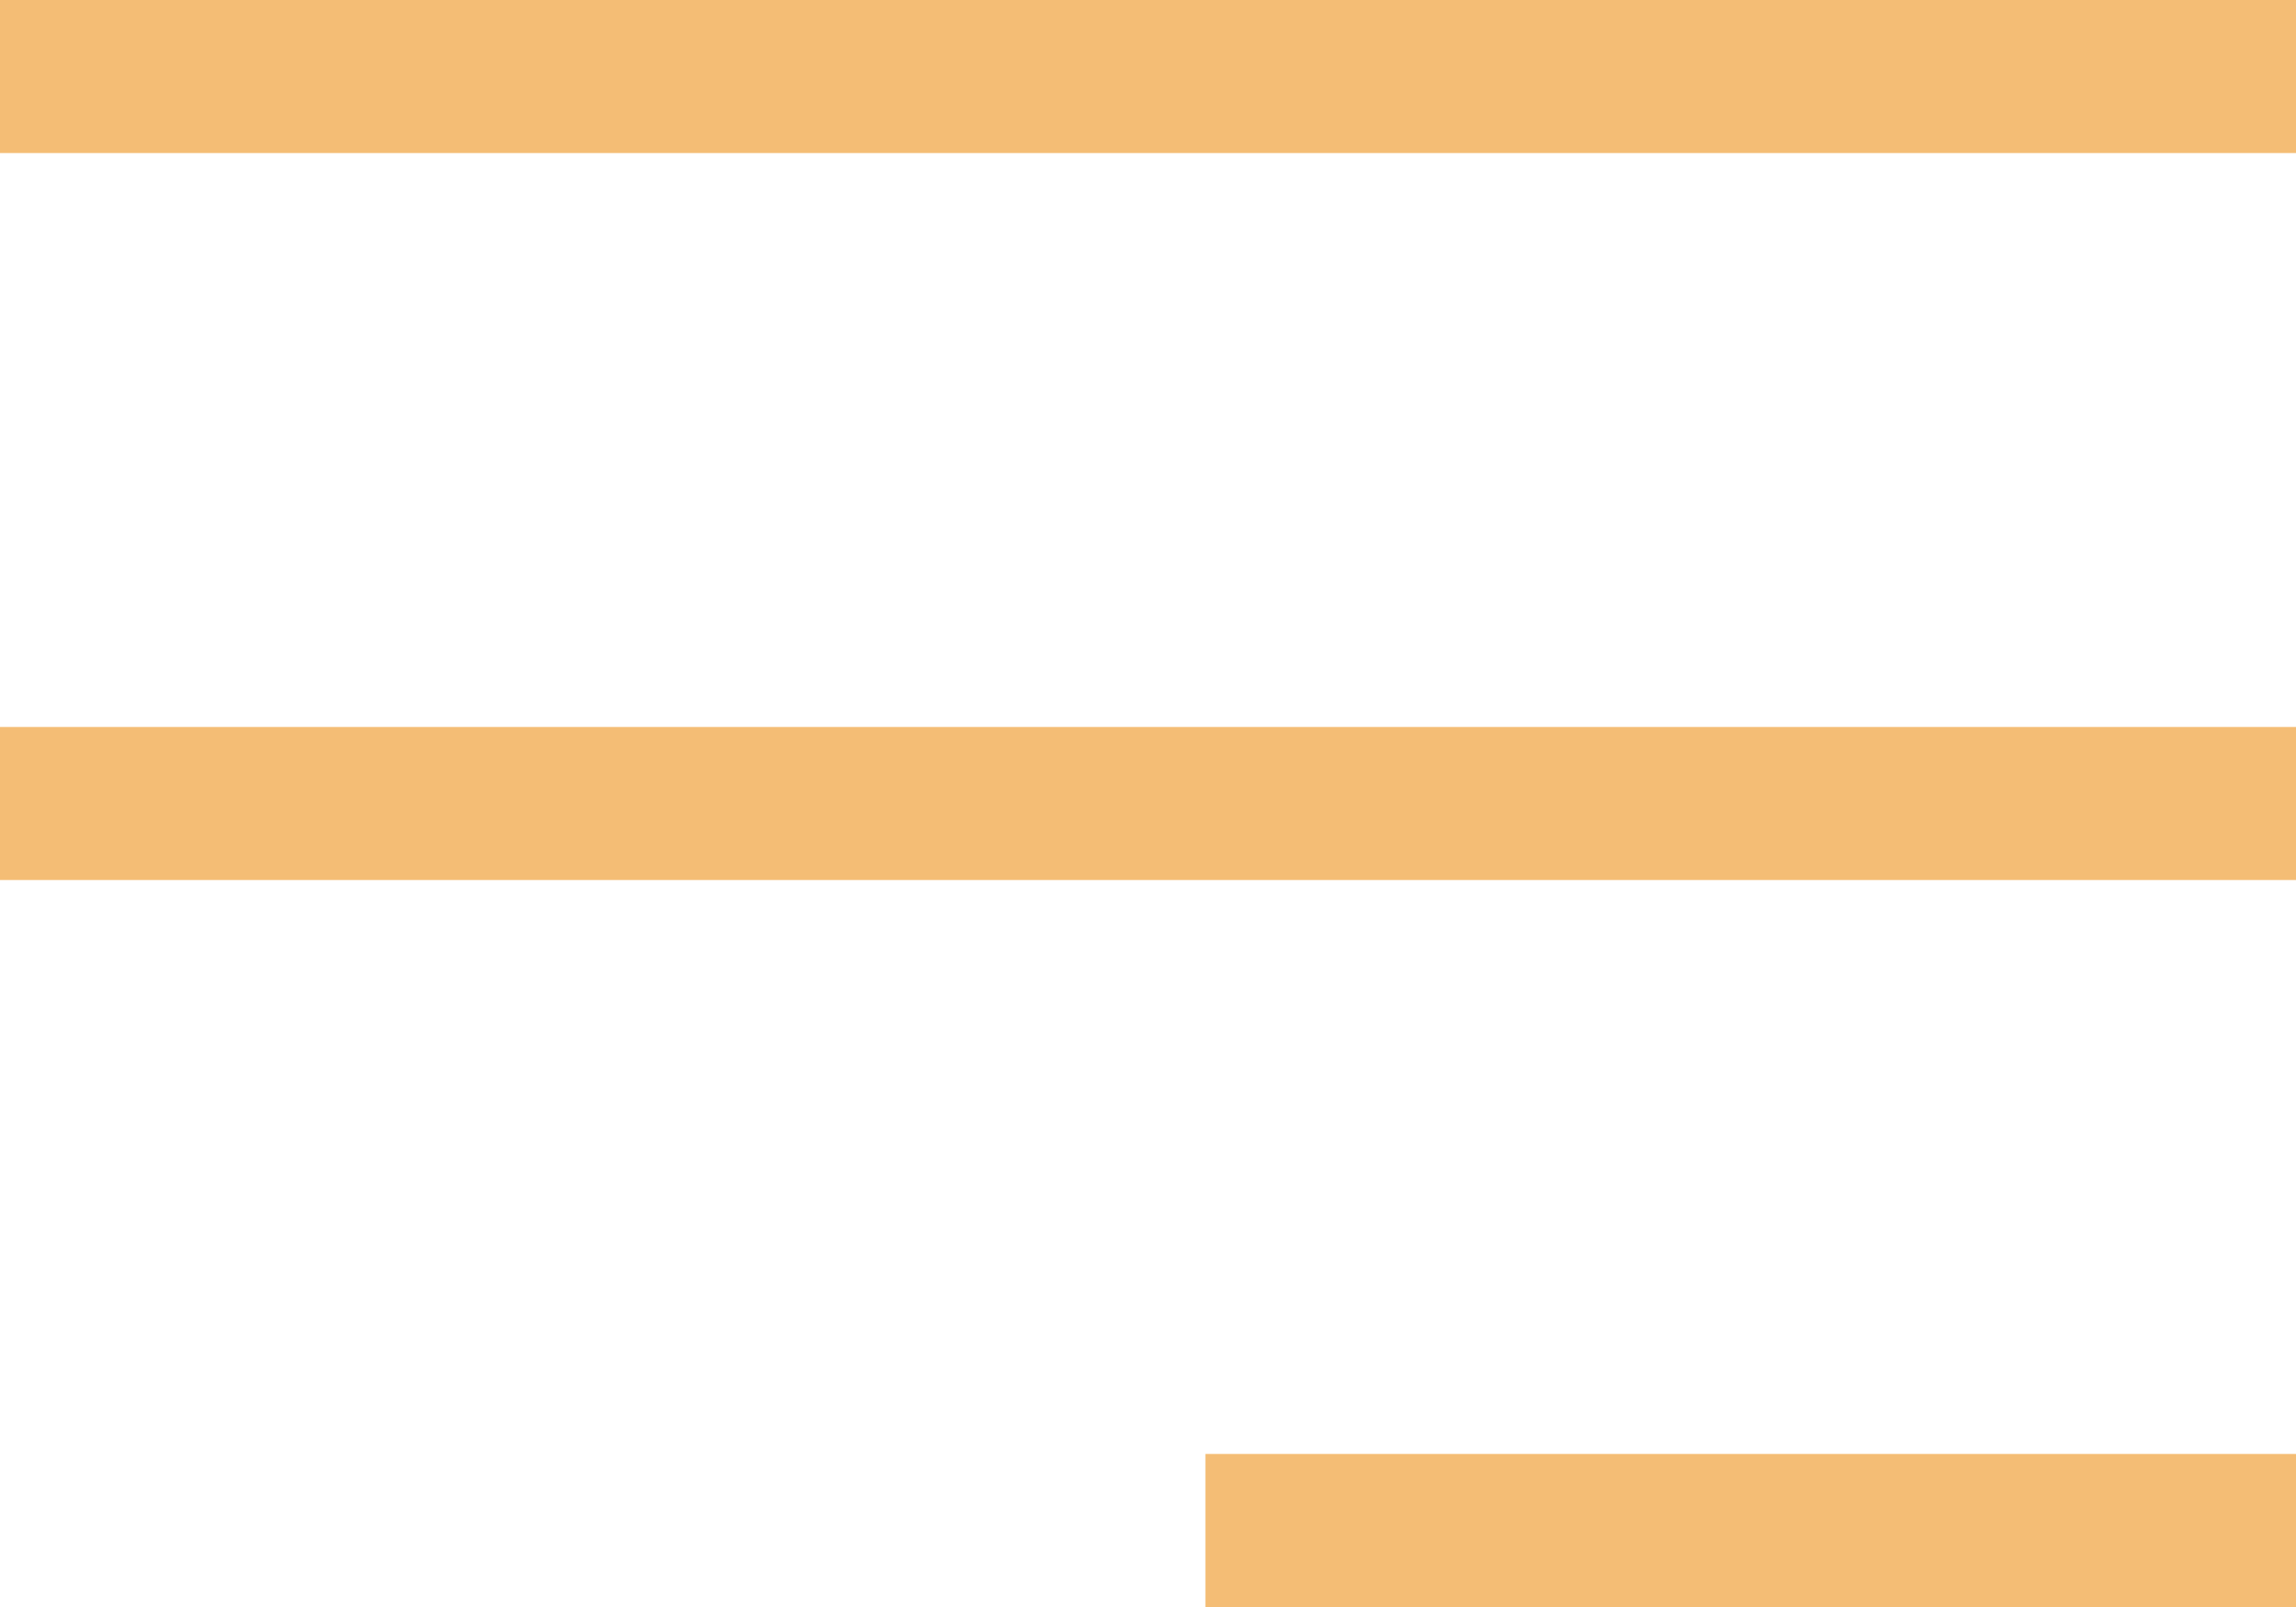
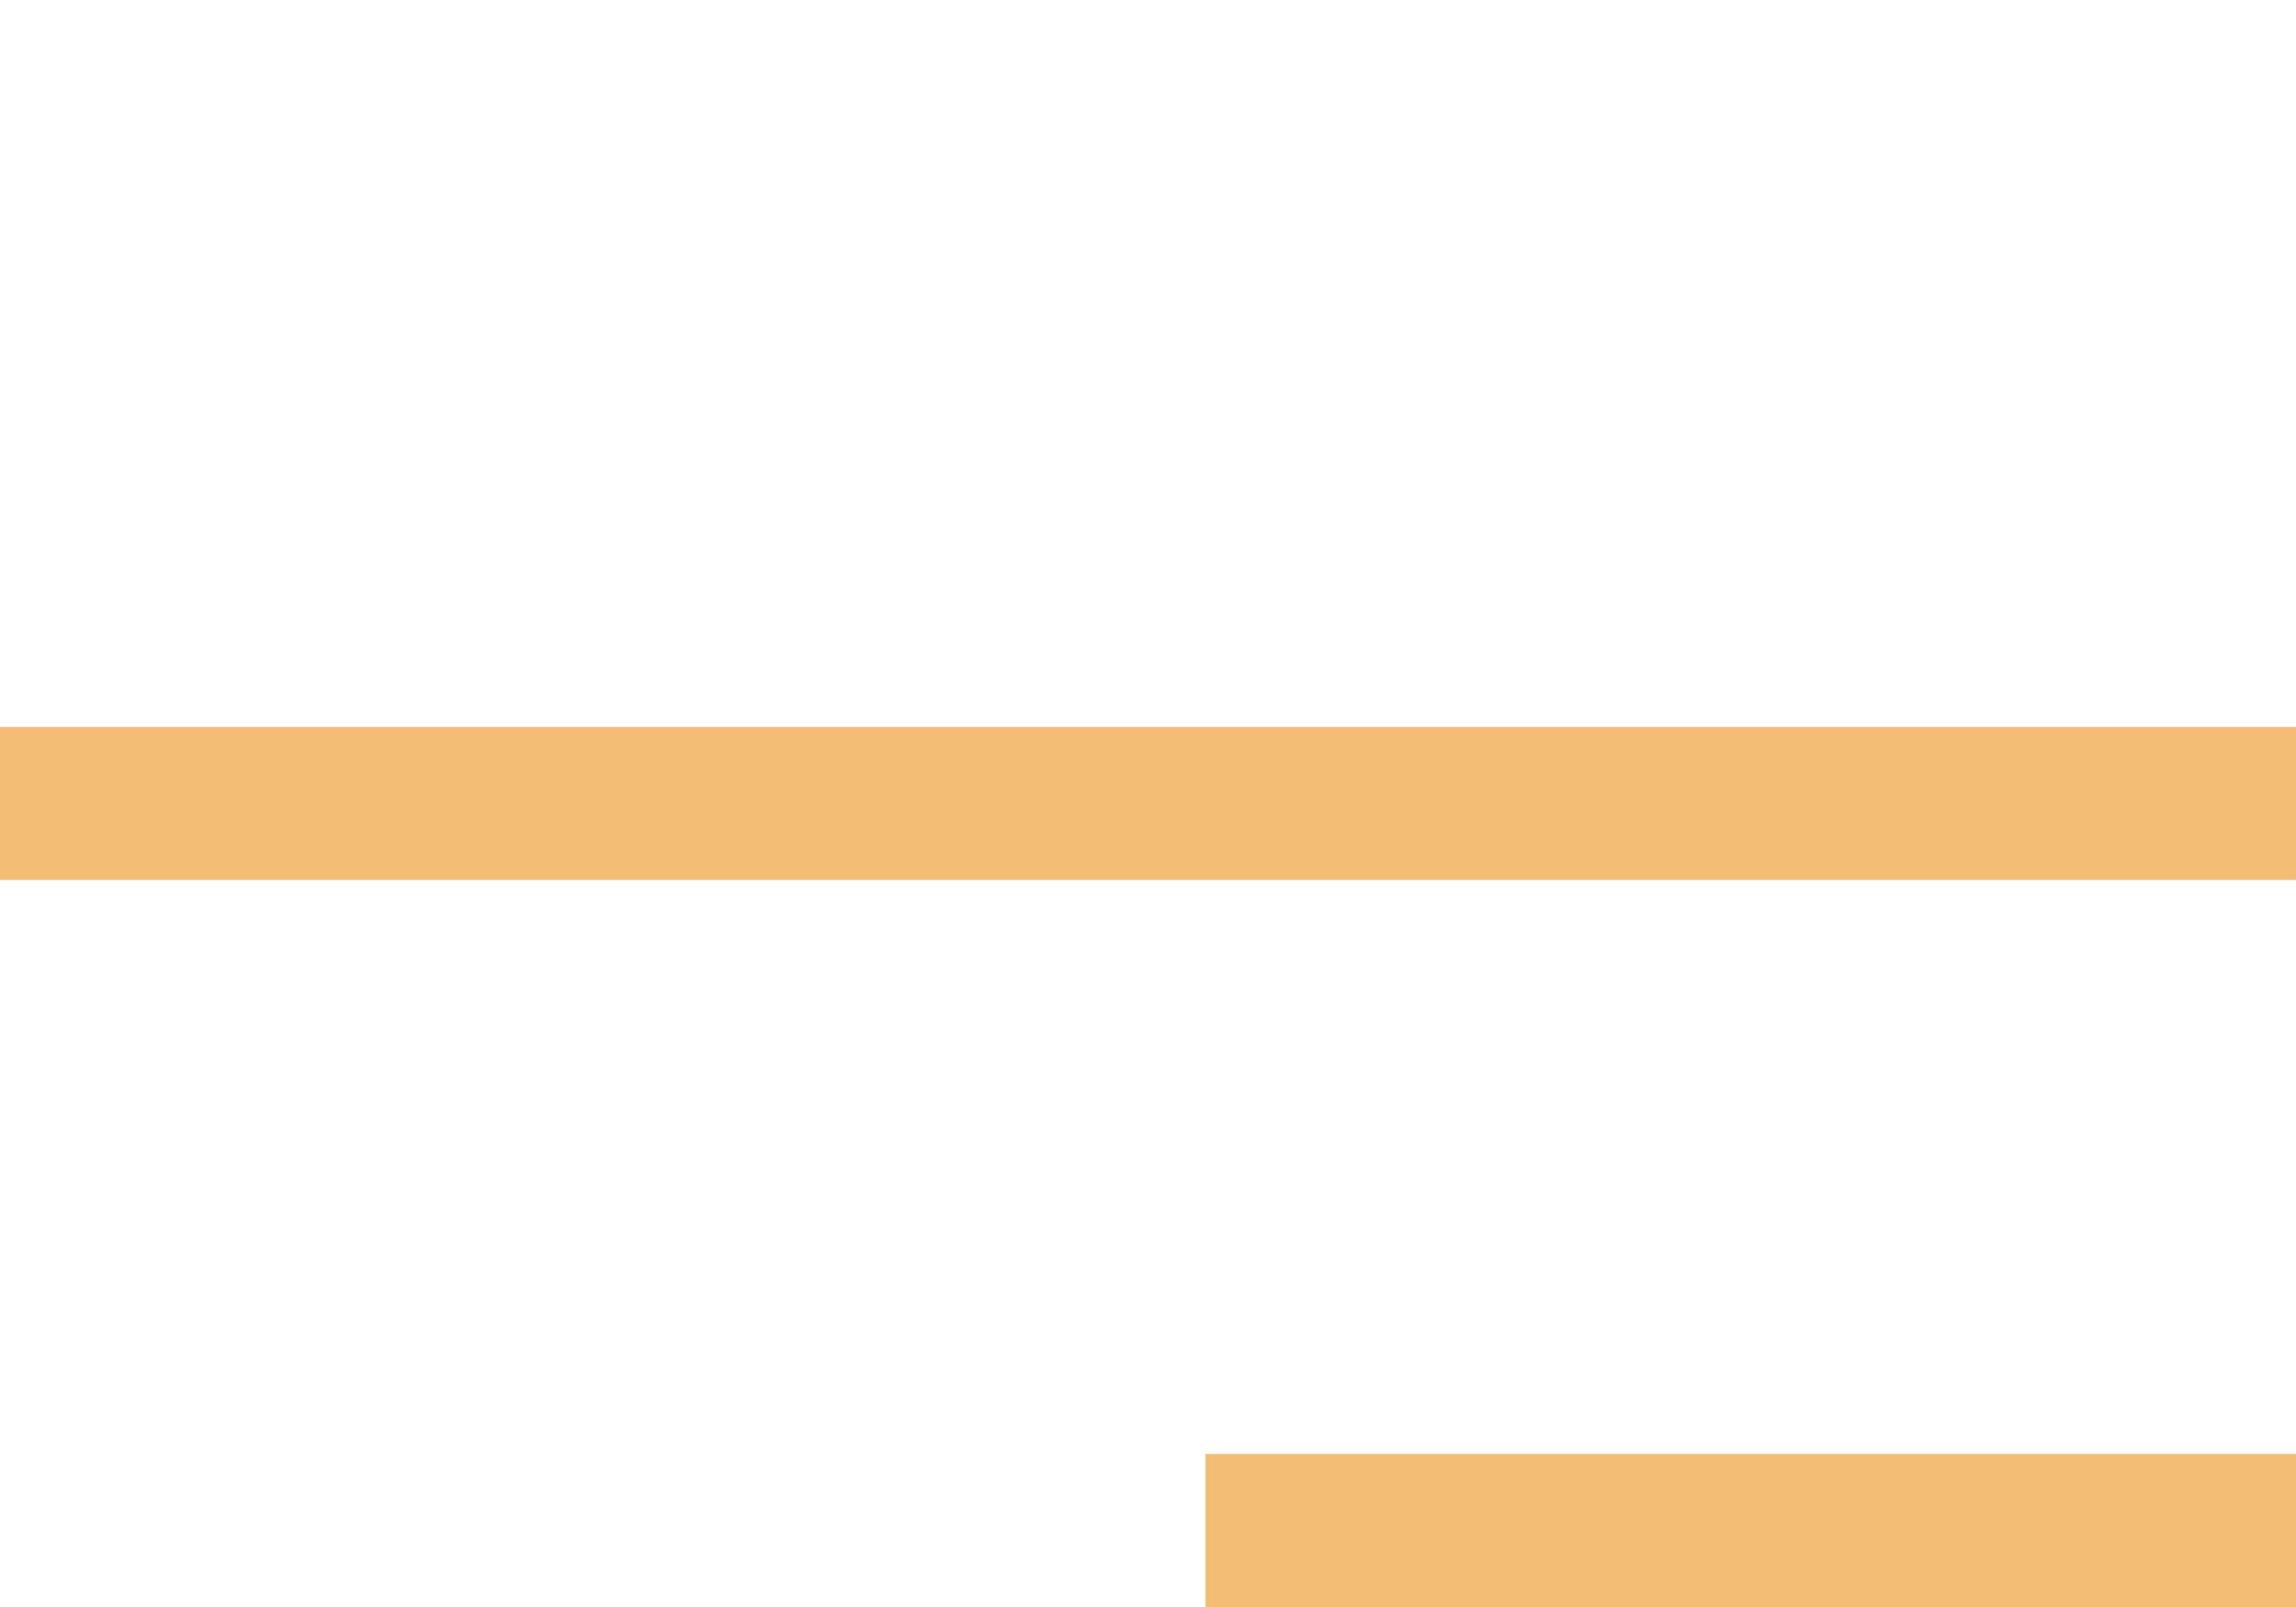
<svg xmlns="http://www.w3.org/2000/svg" width="30" height="21" viewBox="0 0 30 21" fill="none">
-   <line y1="1" x2="30" y2="1" stroke="#F4BD75" stroke-width="2" />
  <line y1="10.5" x2="30" y2="10.5" stroke="#F4BD75" stroke-width="2" />
  <line x1="15.75" y1="20" x2="30" y2="20" stroke="#F4BD75" stroke-width="2" />
</svg>